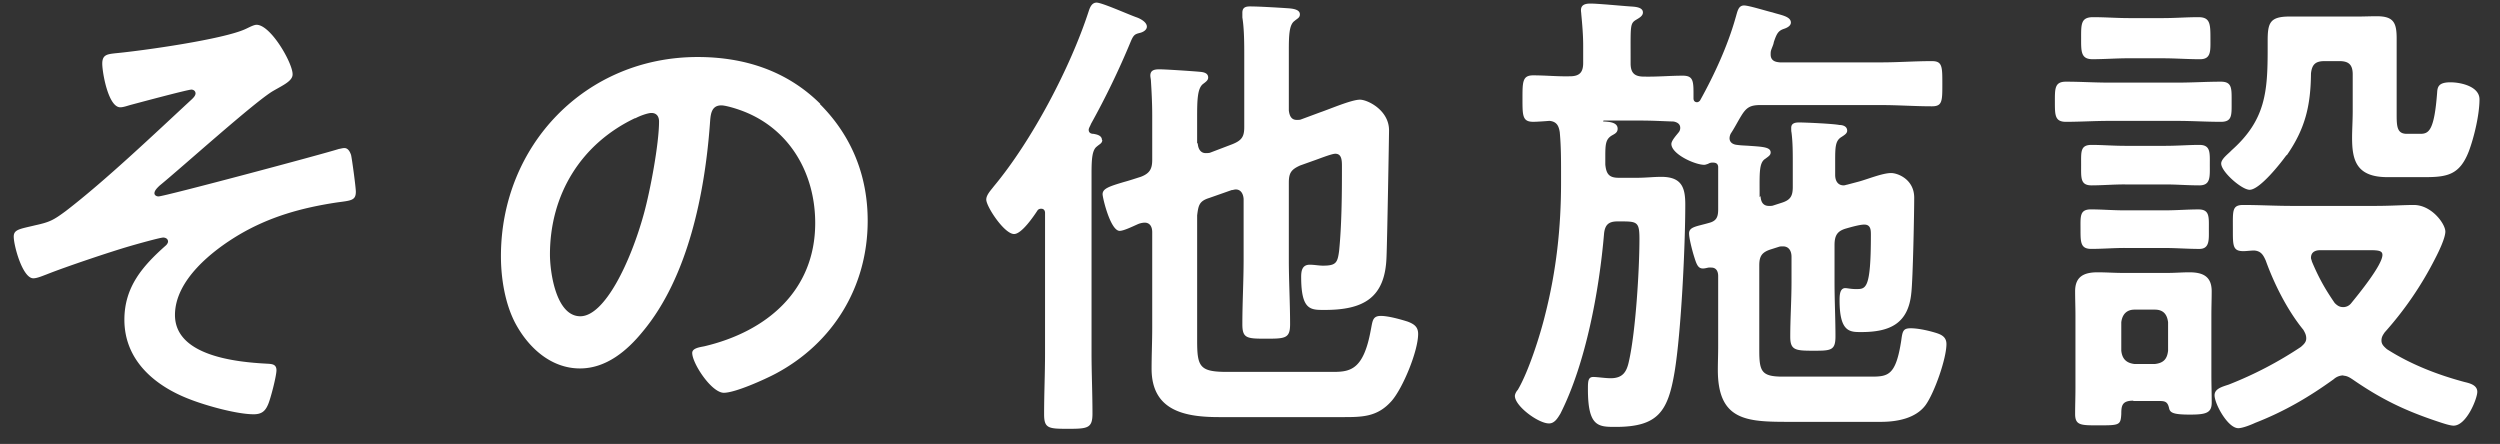
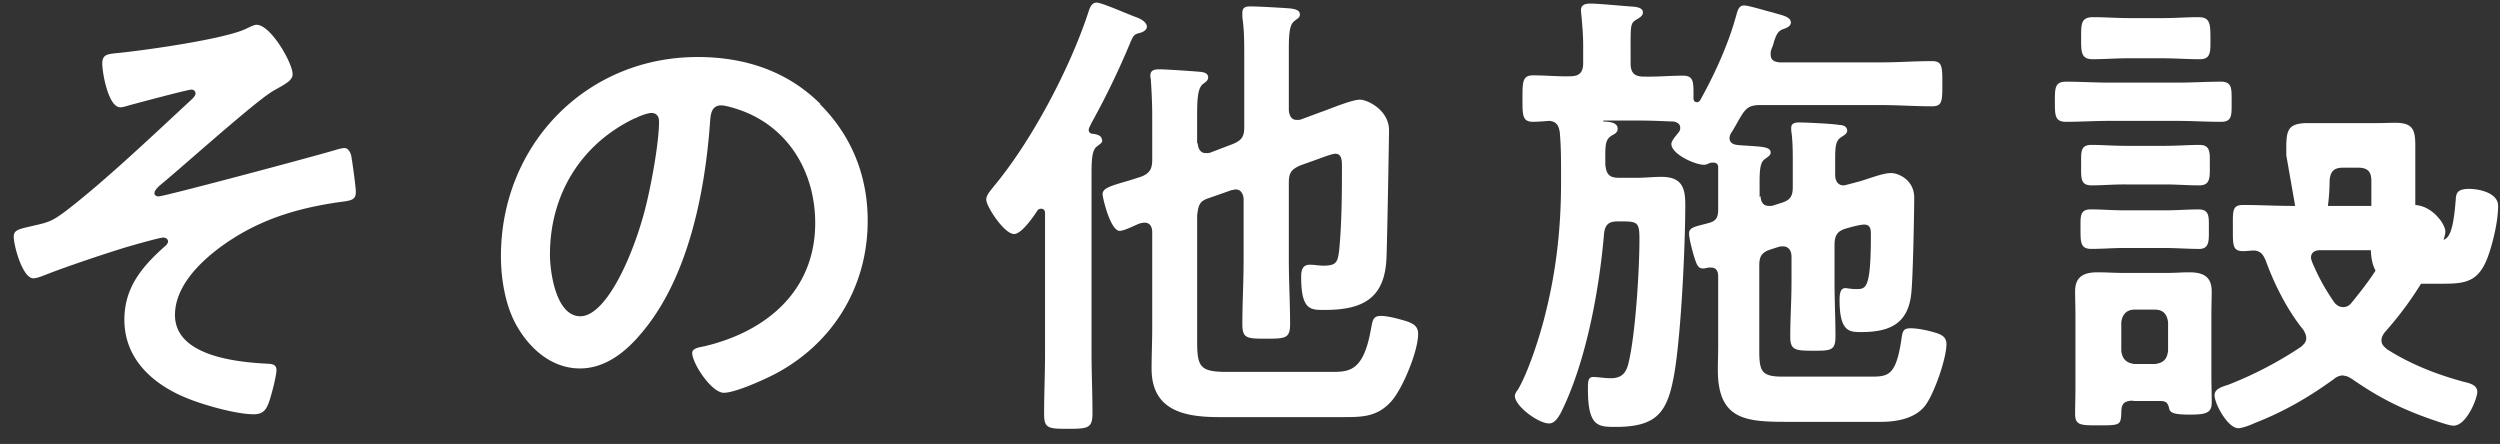
<svg xmlns="http://www.w3.org/2000/svg" width="107" height="19" viewBox="0 0 107 19" fill="none">
  <rect x="0" y="0" width="107" height="19" fill="#333333" stroke="none" />
-   <path d="M12.523 3.184c0 .284-.406.46-.825.704-.758.433-3.925 3.288-4.872 4.06-.081.08-.216.202-.216.324 0 .081.08.135.176.135.243 0 6.996-1.8 7.713-2.03.081-.013.162-.04.243-.04.163 0 .244.176.284.298.041.176.204 1.38.204 1.57 0 .378-.204.378-.812.46-1.516.23-2.87.608-4.182 1.38-1.163.69-2.747 1.948-2.747 3.437 0 1.759 2.639 2.016 3.938 2.084.203.013.406.013.406.284 0 .243-.257 1.245-.365 1.475-.122.284-.284.406-.61.406-.716 0-2.029-.366-2.72-.636-1.501-.569-2.814-1.665-2.814-3.41 0-1.408.785-2.3 1.76-3.167.053-.04.108-.121.108-.176 0-.148-.15-.175-.203-.175-.136 0-1.191.297-1.421.365-.84.243-2.774.893-3.586 1.218-.149.054-.393.162-.555.162-.46 0-.839-1.394-.839-1.786 0-.311.27-.325.934-.487.622-.135.785-.23 1.299-.61C4.526 7.718 6.61 5.73 8.22 4.24c.054-.053.149-.148.149-.243s-.081-.162-.176-.162c-.162 0-2.273.568-2.585.65-.148.04-.324.107-.46.107-.514 0-.771-1.488-.771-1.867s.203-.406.568-.446c1.164-.109 4.628-.596 5.575-1.042.122-.055.339-.176.46-.176.61 0 1.543 1.637 1.543 2.11v.014zm22.571 1.272c1.353 1.353 2.043 3.058 2.043 4.993 0 2.815-1.475 5.237-3.951 6.55-.46.243-1.719.812-2.206.812-.527 0-1.353-1.259-1.353-1.705 0-.203.311-.244.514-.284 2.653-.623 4.75-2.368 4.75-5.278 0-2.165-1.137-4.114-3.248-4.844-.19-.068-.595-.19-.771-.19-.46 0-.46.447-.487.785-.217 2.964-.934 6.577-2.883 8.904-.662.812-1.556 1.57-2.679 1.57-1.245 0-2.206-.893-2.76-1.922-.447-.839-.623-1.935-.623-2.882 0-4.75 3.627-8.525 8.417-8.525 1.99 0 3.816.582 5.25 2.003l-.013.013zm-7.903.596c-2.314 1.096-3.653 3.26-3.653 5.845 0 .745.257 2.639 1.299 2.639 1.042 0 2.151-2.314 2.72-4.384.27-.975.65-2.99.65-3.952 0-.203-.096-.365-.326-.365-.162 0-.527.135-.69.23v-.013zm19.987.933c0 .149-.108.176-.23.284-.203.149-.23.528-.23 1.164v7.672c0 .866.04 1.719.04 2.598 0 .623-.202.65-1.041.65-.84 0-1.029-.014-1.029-.622 0-.88.04-1.746.04-2.612V9.11c0-.081-.04-.176-.162-.176a.203.203 0 0 0-.148.054c-.176.27-.69 1.028-1.015 1.028-.42 0-1.191-1.177-1.191-1.474 0-.203.203-.406.325-.569C44.16 6.026 45.81 2.9 46.597.478c.053-.163.134-.366.337-.366.23 0 1.313.487 1.692.623.162.054.46.203.46.406 0 .148-.176.243-.311.27-.203.054-.257.081-.379.366a34.03 34.03 0 0 1-1.705 3.531c-.014.055-.095.176-.095.244 0 .122.081.176.203.176.15.027.365.068.365.27l.014-.013zm4.087.162c.013.203.108.406.338.406.054 0 .108 0 .176-.013l.96-.366c.407-.162.515-.324.515-.73V2.44c0-.569 0-1.191-.081-1.692V.545c0-.243.162-.27.338-.27.365 0 1.258.054 1.637.08.163.014.487.041.487.258 0 .149-.108.176-.23.284-.23.162-.243.622-.243 1.286v2.544c.027.23.108.405.338.405.054 0 .122 0 .163-.013l.839-.311c.405-.136 1.34-.542 1.704-.542.325 0 1.245.447 1.245 1.313 0 .203-.08 4.83-.108 5.413-.054 1.759-.988 2.273-2.639 2.273-.608 0-1.014.027-1.014-1.42 0-.271.054-.515.365-.515.203 0 .392.04.568.04.555 0 .623-.121.69-.622.109-1.069.122-2.368.122-3.45v-.203c0-.271-.027-.515-.284-.515-.162 0-.73.23-.934.298l-.568.203c-.392.176-.487.325-.487.744v3.288c0 .92.054 1.854.054 2.761 0 .609-.203.622-1.029.622-.825 0-1.014-.013-1.014-.622 0-.907.054-1.84.054-2.76v-2.6c-.014-.203-.108-.406-.338-.406-.055 0-.122.028-.176.028l-.961.338c-.433.135-.46.325-.514.744v5.359c0 1.123.108 1.34 1.285 1.34h4.52c.744 0 1.312-.082 1.623-1.773.082-.393.068-.623.434-.623.324 0 .852.149 1.15.244.284.108.446.23.446.527 0 .731-.65 2.314-1.136 2.87-.61.69-1.259.69-2.111.69H52.17c-1.461 0-2.882-.271-2.882-2.071 0-.582.027-1.177.027-1.746v-4.1c0-.203-.081-.406-.325-.406a.82.82 0 0 0-.324.081c-.244.109-.582.271-.745.271-.392 0-.73-1.407-.73-1.57 0-.243.297-.338.933-.527.203-.054.447-.136.704-.217.392-.149.487-.352.487-.73V4.942c0-.528-.027-1.028-.054-1.461 0-.082-.027-.176-.027-.244 0-.244.19-.27.392-.27.27 0 1.462.08 1.746.108.149.013.338.054.338.243 0 .122-.108.19-.23.284-.23.19-.243.69-.243 1.421V6.12l.027.027zm24.086 2.247c.014.23.095.42.365.42.055 0 .122 0 .163-.014l.338-.109c.406-.121.514-.284.514-.69V6.986c0-.446 0-.893-.054-1.312-.013-.054-.013-.122-.013-.203 0-.203.176-.23.338-.23.257 0 1.461.054 1.719.108.148 0 .338.054.338.244 0 .121-.122.19-.244.27-.27.163-.27.447-.27 1.07v.554c0 .244.108.447.365.447.054 0 .108-.027.135-.027l.514-.136c.393-.108 1.015-.365 1.38-.365.285 0 .989.27.989 1.055 0 .677-.055 3.464-.122 4.06-.122 1.312-.893 1.691-2.138 1.691-.487 0-.934.014-.934-1.353 0-.19 0-.528.244-.528.08 0 .243.041.446.041.433 0 .65.04.65-2.314 0-.203 0-.446-.284-.446-.19 0-.569.108-.758.162-.393.108-.514.298-.514.717v1.583c0 .785.04 1.556.04 2.328 0 .609-.203.609-.96.609-.758 0-.975-.027-.975-.596 0-.784.054-1.556.054-2.354v-1.07c0-.243-.108-.446-.365-.446-.068 0-.108 0-.162.014l-.339.108c-.392.122-.514.284-.514.69v3.627c0 .92.095 1.136 1.015 1.136h3.775c.73 0 1.056-.054 1.286-1.542.054-.406.08-.528.406-.528.284 0 .676.081.96.162.285.082.569.163.569.515 0 .622-.514 2.084-.893 2.611-.42.569-1.218.717-1.908.717h-3.965c-1.786 0-3.018-.054-3.018-2.219 0-.338.014-.663.014-1.015v-3.004c0-.203-.081-.365-.298-.365h-.108c-.081.013-.163.04-.244.04-.23 0-.284-.203-.406-.595-.067-.23-.19-.704-.19-.907 0-.284.326-.297.84-.446.325-.081.406-.244.406-.582V7.135c-.014-.122-.081-.176-.23-.176a.352.352 0 0 0-.203.054c-.054.014-.108.041-.163.041-.405 0-1.407-.46-1.407-.893 0-.149.244-.406.325-.514a.298.298 0 0 0 .054-.176c0-.176-.149-.244-.284-.27-.46-.014-.907-.041-1.38-.041h-1.597s-.04 0-.04.027c0 .013.026.013.04.013.243.014.582.04.582.311 0 .163-.122.217-.244.285-.27.162-.284.378-.284.906v.339c.04.405.162.568.568.568h.812c.338 0 .69-.04 1.015-.04.866 0 1.028.446 1.028 1.177 0 1.786-.175 5.48-.46 7.185-.284 1.691-.717 2.34-2.517 2.34-.744 0-1.19 0-1.19-1.61 0-.324 0-.527.23-.527.162 0 .514.054.744.054.528 0 .69-.284.785-.744.284-1.259.446-3.884.446-5.224 0-.744-.108-.744-.852-.744h-.081c-.38 0-.542.136-.582.528-.203 2.395-.772 5.535-1.868 7.7-.108.175-.243.419-.487.419-.46 0-1.461-.744-1.461-1.177 0-.081.067-.203.122-.257.46-.772.96-2.341 1.177-3.234.474-1.868.677-3.708.677-5.643v-.38c0-.594 0-1.176-.055-1.772-.04-.257-.121-.46-.446-.487-.162.014-.528.04-.69.04-.46 0-.46-.256-.46-.987 0-.73 0-1.001.46-1.001.527 0 1.055.054 1.57.04.405 0 .568-.162.568-.568v-.744c0-.447-.04-.92-.081-1.34 0-.04-.014-.122-.014-.176 0-.244.203-.284.406-.284.325 0 1.299.095 1.691.122.163.013.555.013.555.257 0 .149-.149.23-.284.311-.27.162-.243.244-.243 1.637v.23c0 .406.162.569.568.569.555.013 1.137-.04 1.664-.04.487 0 .46.27.46.973 0 .082.04.163.15.163.053 0 .108-.04.134-.081.596-1.07 1.178-2.328 1.516-3.532.081-.257.108-.528.365-.528.203 0 .975.244 1.218.298.325.108.785.162.785.433 0 .149-.176.23-.298.27-.243.082-.31.203-.433.569-.013.108-.08.23-.121.365-.014.054-.014.108-.014.162 0 .325.298.325.392.339h4.344c.73 0 1.434-.054 2.165-.054.447 0 .447.23.447.974s0 .96-.447.96c-.73 0-1.448-.053-2.165-.053h-5.182c-.433 0-.596.108-.812.46-.15.243-.285.514-.447.757a.448.448 0 0 0-.054.203c0 .19.162.271.325.285.19.027.365.027.528.04.568.04.906.054.906.284 0 .122-.108.176-.23.271-.27.162-.243.622-.243 1.475v.162l.04-.04zm14.912-3.22c-.609 0-1.245.04-1.84.04-.474 0-.474-.284-.474-.852 0-.569-.013-.866.474-.866.609 0 1.231.04 1.84.04H93.2c.61 0 1.245-.04 1.854-.04.487 0 .46.297.46.866 0 .568.027.852-.46.852-.609 0-1.245-.04-1.853-.04h-2.937zm1.042 11.975c-.474 0-.514.203-.514.569-.027.487-.081.487-1.002.487-.73 0-.974 0-.974-.487 0-.366.014-.731.014-1.096v-3.126c0-.339-.014-.69-.014-1.029 0-.622.366-.812.961-.812.365 0 .73.027 1.096.027h1.867c.366 0 .65-.027.961-.027.569 0 .96.163.96.812 0 .338-.013.677-.013 1.029v2.544c0 .405.014.784.014 1.19 0 .447-.244.515-.934.515-.73 0-.852-.082-.893-.285-.068-.297-.203-.297-.474-.297h-1.055v-.014zm-.379-6.536c-.46 0-.96.04-1.42.04-.46 0-.46-.283-.46-.838 0-.555-.041-.853.446-.853.446 0 .947.041 1.434.041h1.732c.487 0 .988-.04 1.435-.04.487 0 .446.324.446.852 0 .433.04.839-.406.839-.487 0-1.001-.04-1.475-.04h-1.732zm.027-2.72c-.514 0-.988.041-1.434.041-.487 0-.447-.325-.447-.88 0-.554-.04-.852.447-.852.446 0 .934.04 1.434.04h1.732c.487 0 1.002-.04 1.448-.04.487 0 .447.338.447.852 0 .515.04.88-.447.88s-.974-.04-1.448-.04h-1.732zm.163-5.399c-.528 0-1.056.04-1.557.04-.5 0-.487-.337-.487-.892 0-.61-.013-.907.514-.907.528 0 1.015.04 1.543.04h1.448c.514 0 1.015-.04 1.516-.04.5 0 .514.284.514.907 0 .528.04.893-.447.893-.528 0-1.055-.04-1.583-.04h-1.461zm-.325 12.517c.04.366.23.528.568.569h.866c.366-.041.528-.204.569-.569v-1.218c-.041-.338-.203-.541-.569-.541h-.866c-.338 0-.527.203-.568.541v1.218zm9.513 1.056a.628.628 0 0 0-.42.162c-1.069.771-2.11 1.38-3.356 1.867-.176.082-.541.23-.73.23-.447 0-1.015-1.041-1.015-1.407 0-.284.324-.365.609-.46a16.307 16.307 0 0 0 3.085-1.61c.122-.108.23-.203.23-.366 0-.148-.054-.243-.122-.365-.676-.825-1.245-1.949-1.61-2.963-.108-.244-.203-.406-.487-.433-.163 0-.325.027-.474.027-.46 0-.447-.244-.447-.961 0-.771-.04-1.015.447-1.015.69 0 1.38.04 2.07.04h3.6c.622 0 1.218-.04 1.624-.04.771 0 1.353.812 1.353 1.137 0 .284-.298.893-.447 1.177a14.698 14.698 0 0 1-2.151 3.14c-.081.121-.136.202-.136.351 0 .163.109.257.231.366 1.014.649 2.165 1.096 3.328 1.407.23.054.542.135.542.42 0 .284-.46 1.447-1.015 1.447-.163 0-.515-.122-.677-.176-1.421-.473-2.422-.96-3.64-1.8-.122-.08-.244-.162-.406-.162l.014-.013zm-2.45-9.418c-.243.338-1.136 1.474-1.57 1.474-.338 0-1.217-.77-1.217-1.123 0-.203.311-.42.446-.568 1.462-1.3 1.543-2.517 1.543-4.344v-.324c0-.772.081-1.056.934-1.056h2.923c.27 0 .554-.013.811-.013.731 0 .853.284.853.96v3.14c0 .568-.014.933.433.933h.582c.365 0 .595-.148.717-1.759.014-.243.054-.446.568-.446.447 0 1.245.176 1.245.73 0 .65-.23 1.624-.46 2.233-.392 1.001-.92 1.096-1.894 1.096h-1.583c-1.34 0-1.516-.73-1.516-1.691 0-.339.027-.731.027-1.137v-1.57c0-.406-.162-.568-.568-.568h-.636c-.38 0-.541.135-.582.528-.014 1.38-.244 2.354-1.028 3.491l-.028.014zm2.436 6.495a.428.428 0 0 0 .338-.163c.298-.365 1.34-1.637 1.34-2.07 0-.176-.162-.203-.528-.203h-2.124c-.081 0-.406 0-.406.325 0 .054.027.095.04.162.285.677.555 1.164.975 1.773.108.108.203.176.365.176z" fill="#fff" />
+   <path d="M12.523 3.184c0 .284-.406.46-.825.704-.758.433-3.925 3.288-4.872 4.06-.081.08-.216.202-.216.324 0 .081.08.135.176.135.243 0 6.996-1.8 7.713-2.03.081-.013.162-.04.243-.04.163 0 .244.176.284.298.041.176.204 1.38.204 1.57 0 .378-.204.378-.812.46-1.516.23-2.87.608-4.182 1.38-1.163.69-2.747 1.948-2.747 3.437 0 1.759 2.639 2.016 3.938 2.084.203.013.406.013.406.284 0 .243-.257 1.245-.365 1.475-.122.284-.284.406-.61.406-.716 0-2.029-.366-2.72-.636-1.501-.569-2.814-1.665-2.814-3.41 0-1.408.785-2.3 1.76-3.167.053-.04.108-.121.108-.176 0-.148-.15-.175-.203-.175-.136 0-1.191.297-1.421.365-.84.243-2.774.893-3.586 1.218-.149.054-.393.162-.555.162-.46 0-.839-1.394-.839-1.786 0-.311.27-.325.934-.487.622-.135.785-.23 1.299-.61C4.526 7.718 6.61 5.73 8.22 4.24c.054-.053.149-.148.149-.243s-.081-.162-.176-.162c-.162 0-2.273.568-2.585.65-.148.04-.324.107-.46.107-.514 0-.771-1.488-.771-1.867s.203-.406.568-.446c1.164-.109 4.628-.596 5.575-1.042.122-.055.339-.176.46-.176.61 0 1.543 1.637 1.543 2.11v.014zm22.571 1.272c1.353 1.353 2.043 3.058 2.043 4.993 0 2.815-1.475 5.237-3.951 6.55-.46.243-1.719.812-2.206.812-.527 0-1.353-1.259-1.353-1.705 0-.203.311-.244.514-.284 2.653-.623 4.75-2.368 4.75-5.278 0-2.165-1.137-4.114-3.248-4.844-.19-.068-.595-.19-.771-.19-.46 0-.46.447-.487.785-.217 2.964-.934 6.577-2.883 8.904-.662.812-1.556 1.57-2.679 1.57-1.245 0-2.206-.893-2.76-1.922-.447-.839-.623-1.935-.623-2.882 0-4.75 3.627-8.525 8.417-8.525 1.99 0 3.816.582 5.25 2.003l-.013.013zm-7.903.596c-2.314 1.096-3.653 3.26-3.653 5.845 0 .745.257 2.639 1.299 2.639 1.042 0 2.151-2.314 2.72-4.384.27-.975.65-2.99.65-3.952 0-.203-.096-.365-.326-.365-.162 0-.527.135-.69.23v-.013zm19.987.933c0 .149-.108.176-.23.284-.203.149-.23.528-.23 1.164v7.672c0 .866.04 1.719.04 2.598 0 .623-.202.65-1.041.65-.84 0-1.029-.014-1.029-.622 0-.88.04-1.746.04-2.612V9.11c0-.081-.04-.176-.162-.176a.203.203 0 0 0-.148.054c-.176.27-.69 1.028-1.015 1.028-.42 0-1.191-1.177-1.191-1.474 0-.203.203-.406.325-.569C44.16 6.026 45.81 2.9 46.597.478c.053-.163.134-.366.337-.366.23 0 1.313.487 1.692.623.162.054.46.203.46.406 0 .148-.176.243-.311.27-.203.054-.257.081-.379.366a34.03 34.03 0 0 1-1.705 3.531c-.014.055-.095.176-.095.244 0 .122.081.176.203.176.15.027.365.068.365.27l.014-.013zm4.087.162c.013.203.108.406.338.406.054 0 .108 0 .176-.013l.96-.366c.407-.162.515-.324.515-.73V2.44c0-.569 0-1.191-.081-1.692V.545c0-.243.162-.27.338-.27.365 0 1.258.054 1.637.08.163.014.487.041.487.258 0 .149-.108.176-.23.284-.23.162-.243.622-.243 1.286v2.544c.027.23.108.405.338.405.054 0 .122 0 .163-.013l.839-.311c.405-.136 1.34-.542 1.704-.542.325 0 1.245.447 1.245 1.313 0 .203-.08 4.83-.108 5.413-.054 1.759-.988 2.273-2.639 2.273-.608 0-1.014.027-1.014-1.42 0-.271.054-.515.365-.515.203 0 .392.04.568.04.555 0 .623-.121.69-.622.109-1.069.122-2.368.122-3.45v-.203c0-.271-.027-.515-.284-.515-.162 0-.73.23-.934.298l-.568.203c-.392.176-.487.325-.487.744v3.288c0 .92.054 1.854.054 2.761 0 .609-.203.622-1.029.622-.825 0-1.014-.013-1.014-.622 0-.907.054-1.84.054-2.76v-2.6c-.014-.203-.108-.406-.338-.406-.055 0-.122.028-.176.028l-.961.338c-.433.135-.46.325-.514.744v5.359c0 1.123.108 1.34 1.285 1.34h4.52c.744 0 1.312-.082 1.623-1.773.082-.393.068-.623.434-.623.324 0 .852.149 1.15.244.284.108.446.23.446.527 0 .731-.65 2.314-1.136 2.87-.61.69-1.259.69-2.111.69H52.17c-1.461 0-2.882-.271-2.882-2.071 0-.582.027-1.177.027-1.746v-4.1c0-.203-.081-.406-.325-.406a.82.82 0 0 0-.324.081c-.244.109-.582.271-.745.271-.392 0-.73-1.407-.73-1.57 0-.243.297-.338.933-.527.203-.054.447-.136.704-.217.392-.149.487-.352.487-.73V4.942c0-.528-.027-1.028-.054-1.461 0-.082-.027-.176-.027-.244 0-.244.19-.27.392-.27.27 0 1.462.08 1.746.108.149.013.338.054.338.243 0 .122-.108.19-.23.284-.23.19-.243.69-.243 1.421V6.12l.027.027zm24.086 2.247c.014.23.095.42.365.42.055 0 .122 0 .163-.014l.338-.109c.406-.121.514-.284.514-.69V6.986c0-.446 0-.893-.054-1.312-.013-.054-.013-.122-.013-.203 0-.203.176-.23.338-.23.257 0 1.461.054 1.719.108.148 0 .338.054.338.244 0 .121-.122.19-.244.27-.27.163-.27.447-.27 1.07v.554c0 .244.108.447.365.447.054 0 .108-.027.135-.027l.514-.136c.393-.108 1.015-.365 1.38-.365.285 0 .989.27.989 1.055 0 .677-.055 3.464-.122 4.06-.122 1.312-.893 1.691-2.138 1.691-.487 0-.934.014-.934-1.353 0-.19 0-.528.244-.528.08 0 .243.041.446.041.433 0 .65.04.65-2.314 0-.203 0-.446-.284-.446-.19 0-.569.108-.758.162-.393.108-.514.298-.514.717v1.583c0 .785.04 1.556.04 2.328 0 .609-.203.609-.96.609-.758 0-.975-.027-.975-.596 0-.784.054-1.556.054-2.354v-1.07c0-.243-.108-.446-.365-.446-.068 0-.108 0-.162.014l-.339.108c-.392.122-.514.284-.514.69v3.627c0 .92.095 1.136 1.015 1.136h3.775c.73 0 1.056-.054 1.286-1.542.054-.406.08-.528.406-.528.284 0 .676.081.96.162.285.082.569.163.569.515 0 .622-.514 2.084-.893 2.611-.42.569-1.218.717-1.908.717h-3.965c-1.786 0-3.018-.054-3.018-2.219 0-.338.014-.663.014-1.015v-3.004c0-.203-.081-.365-.298-.365h-.108c-.081.013-.163.04-.244.04-.23 0-.284-.203-.406-.595-.067-.23-.19-.704-.19-.907 0-.284.326-.297.84-.446.325-.081.406-.244.406-.582V7.135c-.014-.122-.081-.176-.23-.176a.352.352 0 0 0-.203.054c-.054.014-.108.041-.163.041-.405 0-1.407-.46-1.407-.893 0-.149.244-.406.325-.514a.298.298 0 0 0 .054-.176c0-.176-.149-.244-.284-.27-.46-.014-.907-.041-1.38-.041h-1.597s-.04 0-.04.027c0 .013.026.013.04.013.243.014.582.04.582.311 0 .163-.122.217-.244.285-.27.162-.284.378-.284.906v.339c.04.405.162.568.568.568h.812c.338 0 .69-.04 1.015-.04.866 0 1.028.446 1.028 1.177 0 1.786-.175 5.48-.46 7.185-.284 1.691-.717 2.34-2.517 2.34-.744 0-1.19 0-1.19-1.61 0-.324 0-.527.23-.527.162 0 .514.054.744.054.528 0 .69-.284.785-.744.284-1.259.446-3.884.446-5.224 0-.744-.108-.744-.852-.744h-.081c-.38 0-.542.136-.582.528-.203 2.395-.772 5.535-1.868 7.7-.108.175-.243.419-.487.419-.46 0-1.461-.744-1.461-1.177 0-.081.067-.203.122-.257.46-.772.96-2.341 1.177-3.234.474-1.868.677-3.708.677-5.643v-.38c0-.594 0-1.176-.055-1.772-.04-.257-.121-.46-.446-.487-.162.014-.528.04-.69.04-.46 0-.46-.256-.46-.987 0-.73 0-1.001.46-1.001.527 0 1.055.054 1.57.04.405 0 .568-.162.568-.568v-.744c0-.447-.04-.92-.081-1.34 0-.04-.014-.122-.014-.176 0-.244.203-.284.406-.284.325 0 1.299.095 1.691.122.163.013.555.013.555.257 0 .149-.149.23-.284.311-.27.162-.243.244-.243 1.637v.23c0 .406.162.569.568.569.555.013 1.137-.04 1.664-.04.487 0 .46.27.46.973 0 .082.04.163.15.163.053 0 .108-.04.134-.081.596-1.07 1.178-2.328 1.516-3.532.081-.257.108-.528.365-.528.203 0 .975.244 1.218.298.325.108.785.162.785.433 0 .149-.176.23-.298.27-.243.082-.31.203-.433.569-.013.108-.08.23-.121.365-.014.054-.014.108-.014.162 0 .325.298.325.392.339h4.344c.73 0 1.434-.054 2.165-.054.447 0 .447.23.447.974s0 .96-.447.96c-.73 0-1.448-.053-2.165-.053h-5.182c-.433 0-.596.108-.812.46-.15.243-.285.514-.447.757a.448.448 0 0 0-.054.203c0 .19.162.271.325.285.19.027.365.027.528.04.568.04.906.054.906.284 0 .122-.108.176-.23.271-.27.162-.243.622-.243 1.475v.162l.04-.04zm14.912-3.22c-.609 0-1.245.04-1.84.04-.474 0-.474-.284-.474-.852 0-.569-.013-.866.474-.866.609 0 1.231.04 1.84.04H93.2c.61 0 1.245-.04 1.854-.04.487 0 .46.297.46.866 0 .568.027.852-.46.852-.609 0-1.245-.04-1.853-.04h-2.937zm1.042 11.975c-.474 0-.514.203-.514.569-.027.487-.081.487-1.002.487-.73 0-.974 0-.974-.487 0-.366.014-.731.014-1.096v-3.126c0-.339-.014-.69-.014-1.029 0-.622.366-.812.961-.812.365 0 .73.027 1.096.027h1.867c.366 0 .65-.027.961-.027.569 0 .96.163.96.812 0 .338-.013.677-.013 1.029v2.544c0 .405.014.784.014 1.19 0 .447-.244.515-.934.515-.73 0-.852-.082-.893-.285-.068-.297-.203-.297-.474-.297h-1.055v-.014zm-.379-6.536c-.46 0-.96.04-1.42.04-.46 0-.46-.283-.46-.838 0-.555-.041-.853.446-.853.446 0 .947.041 1.434.041h1.732c.487 0 .988-.04 1.435-.04.487 0 .446.324.446.852 0 .433.04.839-.406.839-.487 0-1.001-.04-1.475-.04h-1.732zm.027-2.72c-.514 0-.988.041-1.434.041-.487 0-.447-.325-.447-.88 0-.554-.04-.852.447-.852.446 0 .934.04 1.434.04h1.732c.487 0 1.002-.04 1.448-.04.487 0 .447.338.447.852 0 .515.04.88-.447.88s-.974-.04-1.448-.04h-1.732zm.163-5.399c-.528 0-1.056.04-1.557.04-.5 0-.487-.337-.487-.892 0-.61-.013-.907.514-.907.528 0 1.015.04 1.543.04h1.448c.514 0 1.015-.04 1.516-.04.5 0 .514.284.514.907 0 .528.04.893-.447.893-.528 0-1.055-.04-1.583-.04h-1.461zm-.325 12.517c.04.366.23.528.568.569h.866c.366-.041.528-.204.569-.569v-1.218c-.041-.338-.203-.541-.569-.541h-.866c-.338 0-.527.203-.568.541v1.218zm9.513 1.056a.628.628 0 0 0-.42.162c-1.069.771-2.11 1.38-3.356 1.867-.176.082-.541.23-.73.23-.447 0-1.015-1.041-1.015-1.407 0-.284.324-.365.609-.46a16.307 16.307 0 0 0 3.085-1.61c.122-.108.23-.203.23-.366 0-.148-.054-.243-.122-.365-.676-.825-1.245-1.949-1.61-2.963-.108-.244-.203-.406-.487-.433-.163 0-.325.027-.474.027-.46 0-.447-.244-.447-.961 0-.771-.04-1.015.447-1.015.69 0 1.38.04 2.07.04h3.6c.622 0 1.218-.04 1.624-.04.771 0 1.353.812 1.353 1.137 0 .284-.298.893-.447 1.177a14.698 14.698 0 0 1-2.151 3.14c-.081.121-.136.202-.136.351 0 .163.109.257.231.366 1.014.649 2.165 1.096 3.328 1.407.23.054.542.135.542.42 0 .284-.46 1.447-1.015 1.447-.163 0-.515-.122-.677-.176-1.421-.473-2.422-.96-3.64-1.8-.122-.08-.244-.162-.406-.162l.014-.013zm-2.45-9.418v-.324c0-.772.081-1.056.934-1.056h2.923c.27 0 .554-.013.811-.013.731 0 .853.284.853.96v3.14c0 .568-.014.933.433.933h.582c.365 0 .595-.148.717-1.759.014-.243.054-.446.568-.446.447 0 1.245.176 1.245.73 0 .65-.23 1.624-.46 2.233-.392 1.001-.92 1.096-1.894 1.096h-1.583c-1.34 0-1.516-.73-1.516-1.691 0-.339.027-.731.027-1.137v-1.57c0-.406-.162-.568-.568-.568h-.636c-.38 0-.541.135-.582.528-.014 1.38-.244 2.354-1.028 3.491l-.028.014zm2.436 6.495a.428.428 0 0 0 .338-.163c.298-.365 1.34-1.637 1.34-2.07 0-.176-.162-.203-.528-.203h-2.124c-.081 0-.406 0-.406.325 0 .054.027.095.04.162.285.677.555 1.164.975 1.773.108.108.203.176.365.176z" fill="#fff" />
</svg>